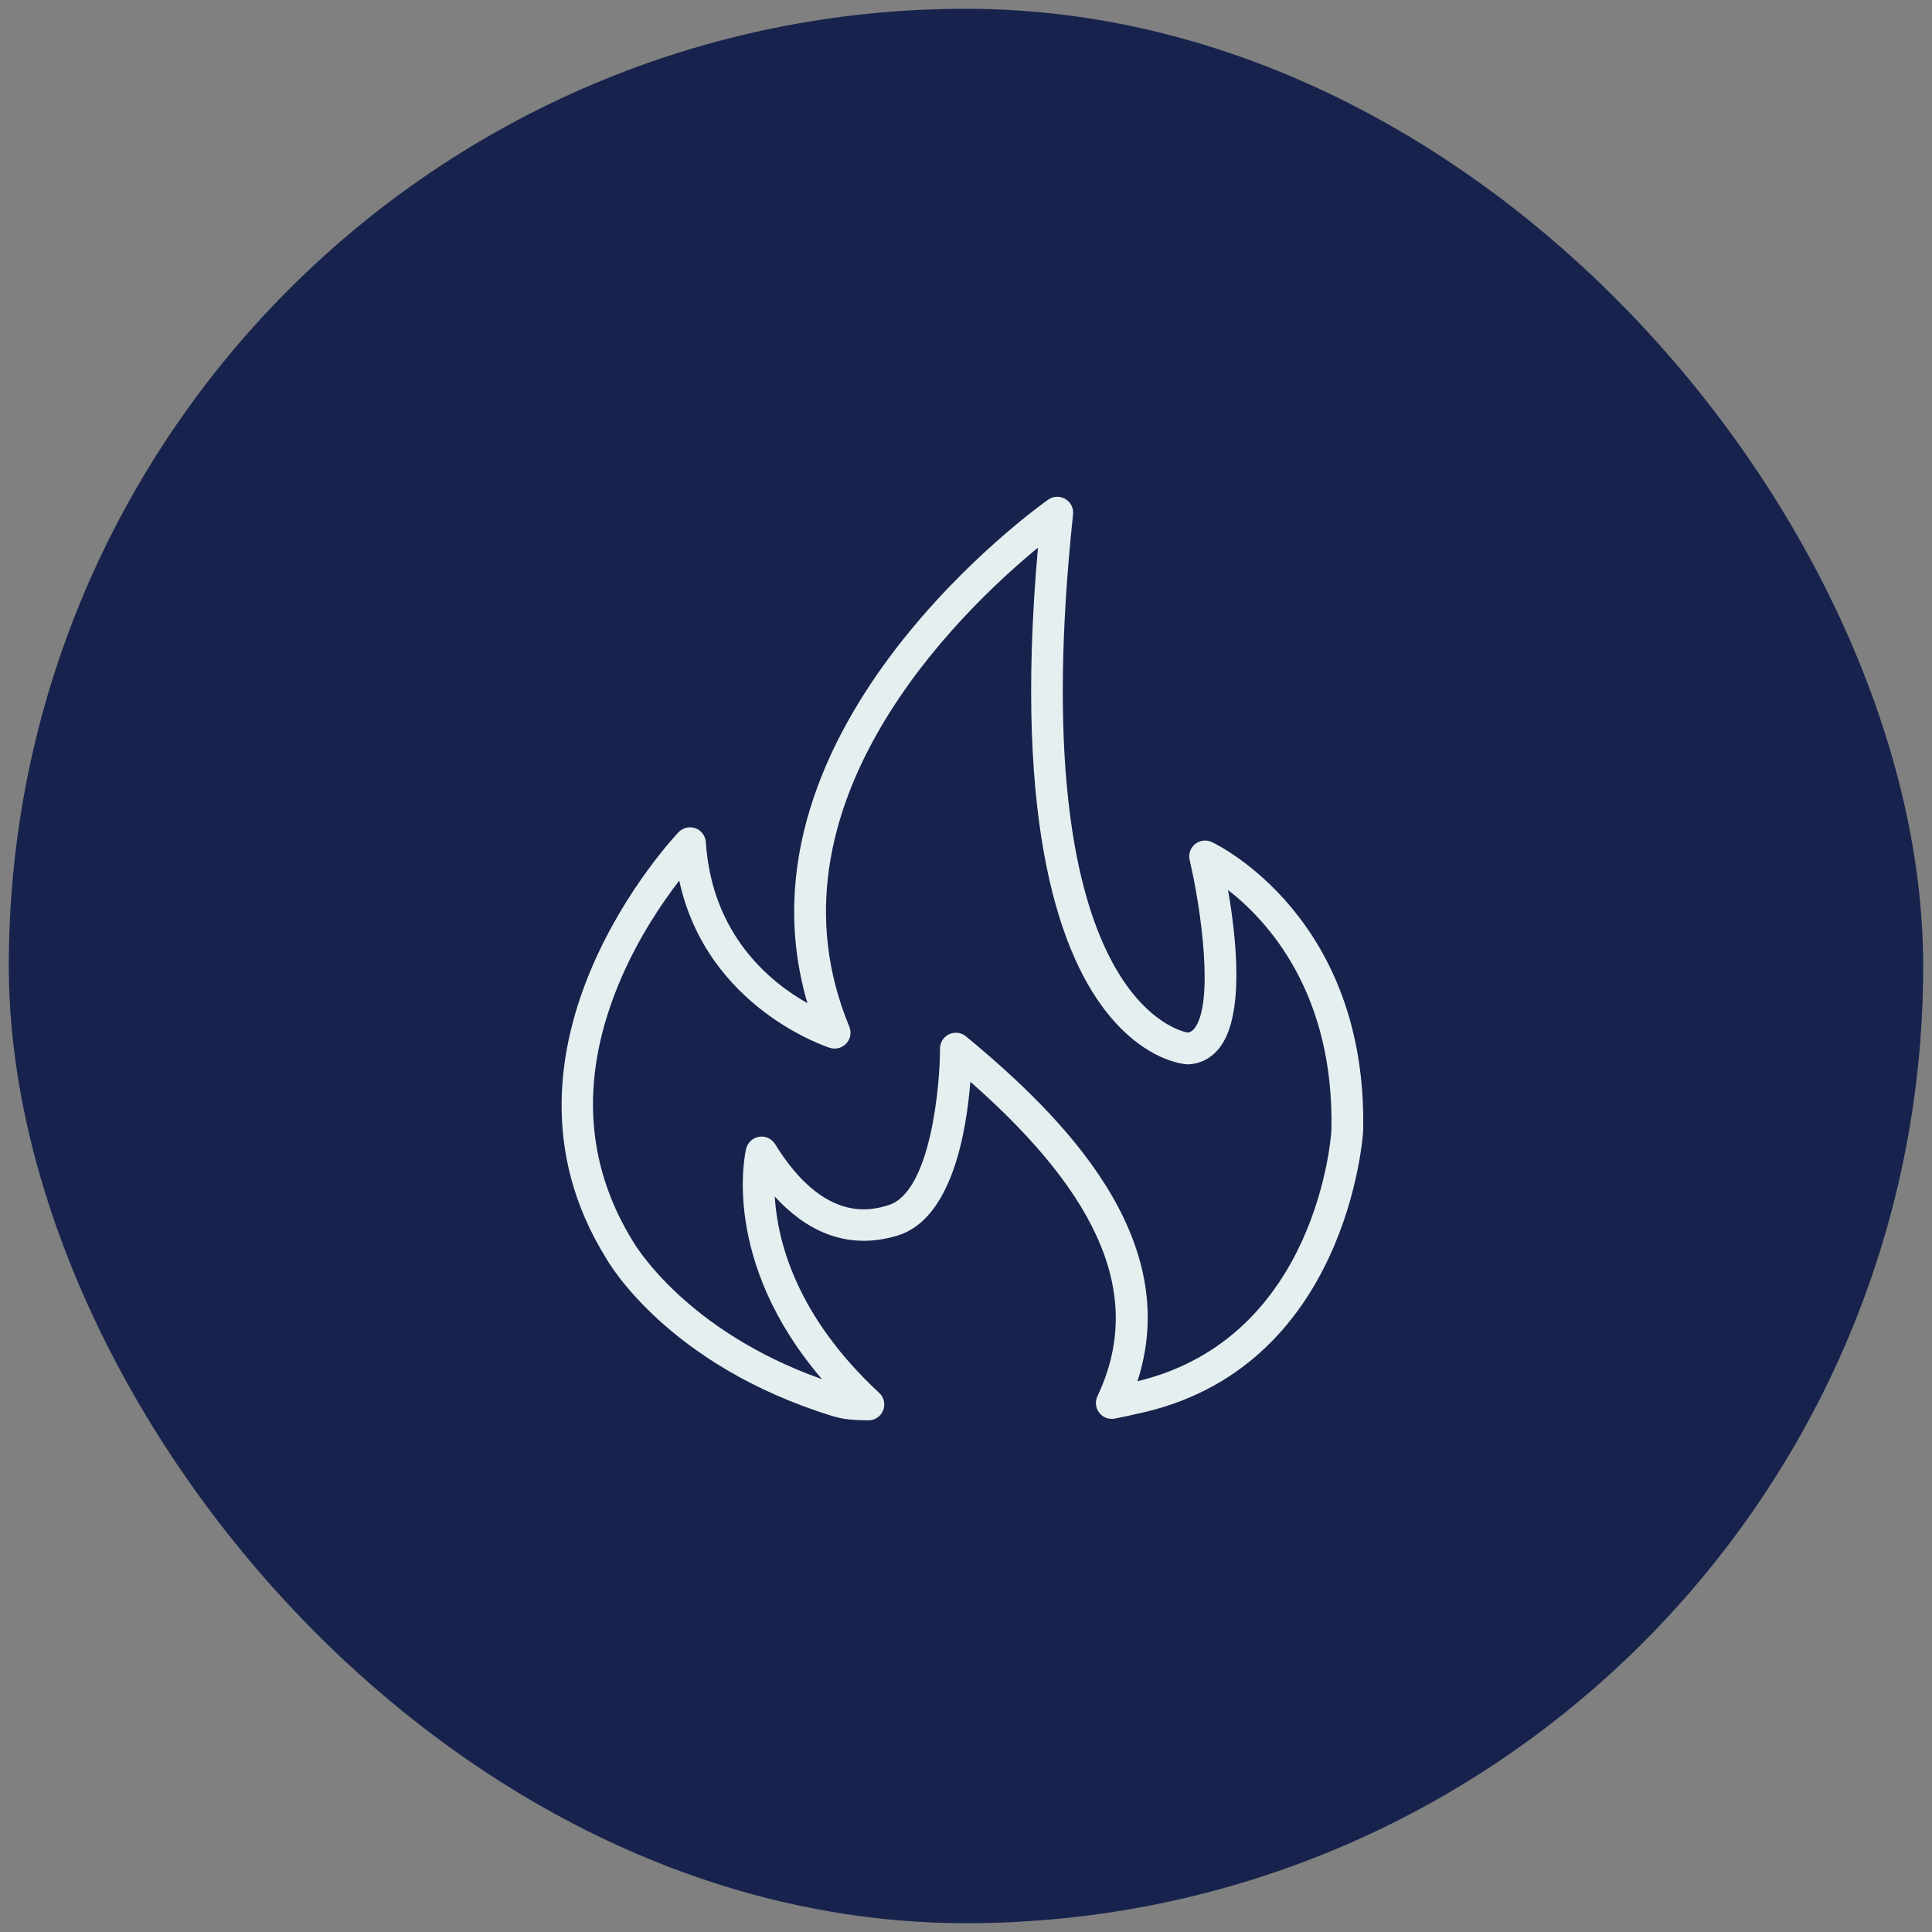
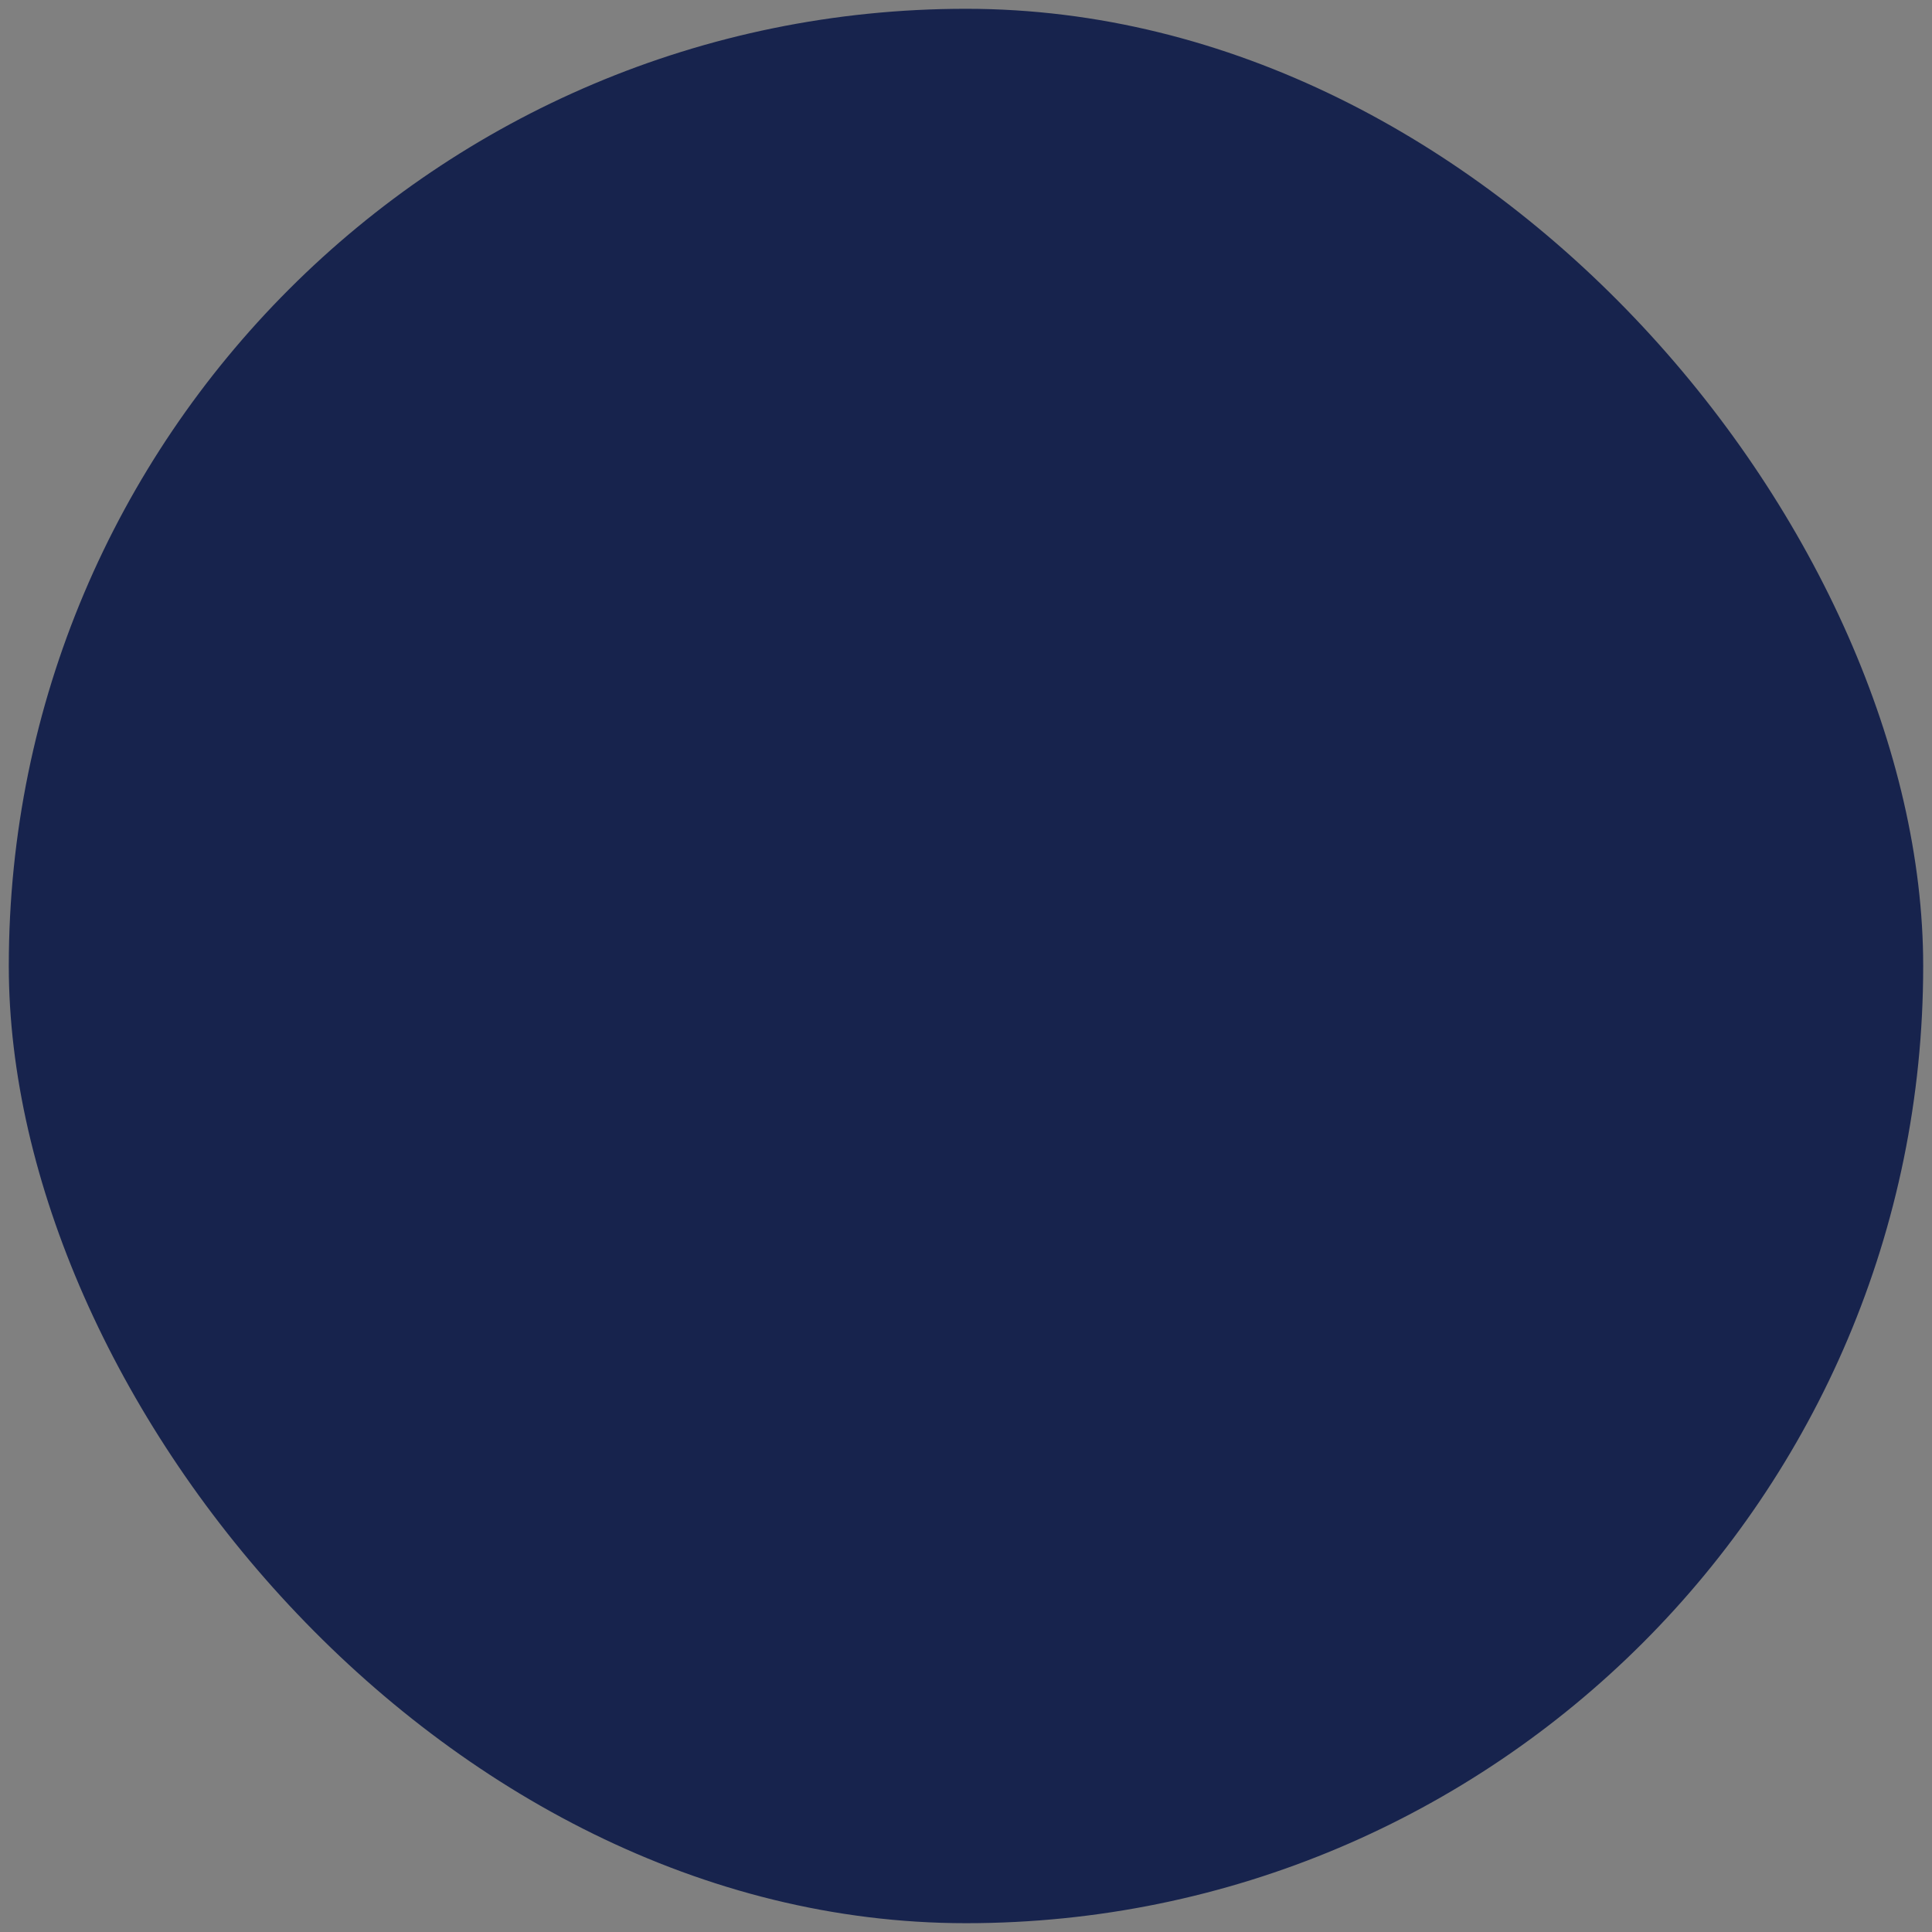
<svg xmlns="http://www.w3.org/2000/svg" width="172" height="172" viewBox="0 0 172 172" fill="none">
  <rect x="0" y="0" width="172" height="172" fill="#808080" stroke="none" />
  <g id="Frame 825">
    <rect x="0.783" y="0.783" width="170.433" height="170.433" rx="85.217" fill="#17234D" />
-     <path id="Vector" d="M107.887 74.965C107.4 74.737 106.821 74.803 106.397 75.144C105.976 75.485 105.787 76.036 105.91 76.564C106.988 81.168 108.059 89.305 106.352 91.537C106.168 91.778 105.981 91.896 105.726 91.928C104.551 91.698 91.029 88.082 95.532 45.788C95.59 45.238 95.324 44.706 94.849 44.425C94.377 44.142 93.779 44.164 93.325 44.476C93.025 44.684 64.654 64.651 71.881 89.306C68.536 87.424 63.379 83.212 62.839 74.972C62.802 74.415 62.441 73.932 61.918 73.74C61.395 73.546 60.805 73.682 60.417 74.082C60.234 74.271 42.248 93.158 53.954 112.004C54.17 112.391 59.433 121.538 74.093 126.062C75.19 126.402 76.066 126.421 77.28 126.45H77.312C77.887 126.45 78.404 126.101 78.621 125.569C78.841 125.025 78.702 124.4 78.272 124.003C70.871 117.146 69.208 110.471 68.976 106.526C71.565 109.358 75.183 111.424 79.896 110.002C84.742 108.542 86.041 100.741 86.386 96.303C98.215 106.7 101.809 115.642 97.701 124.299C97.472 124.781 97.533 125.351 97.861 125.772C98.188 126.192 98.724 126.397 99.246 126.291C100.386 126.069 101.06 125.906 101.06 125.904C120.05 122.038 121.353 100.89 121.358 100.677C121.76 81.728 108.453 75.232 107.887 74.965ZM118.533 100.617C118.53 100.803 117.409 119.087 101.265 122.967C105.392 110.239 94.686 99.439 85.997 92.264C85.738 92.05 85.419 91.941 85.097 91.941C84.892 91.941 84.686 91.985 84.495 92.075C84.002 92.309 83.686 92.807 83.686 93.354C83.692 96.61 82.853 106.161 79.081 107.298C77.68 107.721 73.417 109.006 69.002 101.856C68.701 101.371 68.144 101.109 67.577 101.204C67.014 101.295 66.56 101.714 66.428 102.268C66.321 102.709 64.168 112.273 73.181 122.786C60.982 118.458 56.46 110.699 56.384 110.569C51.975 103.469 51.622 95.544 55.333 87.013C56.932 83.338 58.983 80.326 60.471 78.395C62.949 89.815 73.776 93.254 73.894 93.291C74.412 93.45 74.983 93.295 75.352 92.889C75.719 92.485 75.821 91.904 75.611 91.4C67.449 71.712 85.514 54.427 92.406 48.757C90.161 74.035 94.576 85.373 98.783 90.445C102.035 94.367 105.208 94.727 105.722 94.758C106.879 94.717 107.873 94.197 108.594 93.252C110.809 90.357 110.073 83.514 109.328 79.232C112.906 82.014 118.791 88.456 118.532 100.617H118.533Z" fill="#E5EFF0" />
  </g>
</svg>